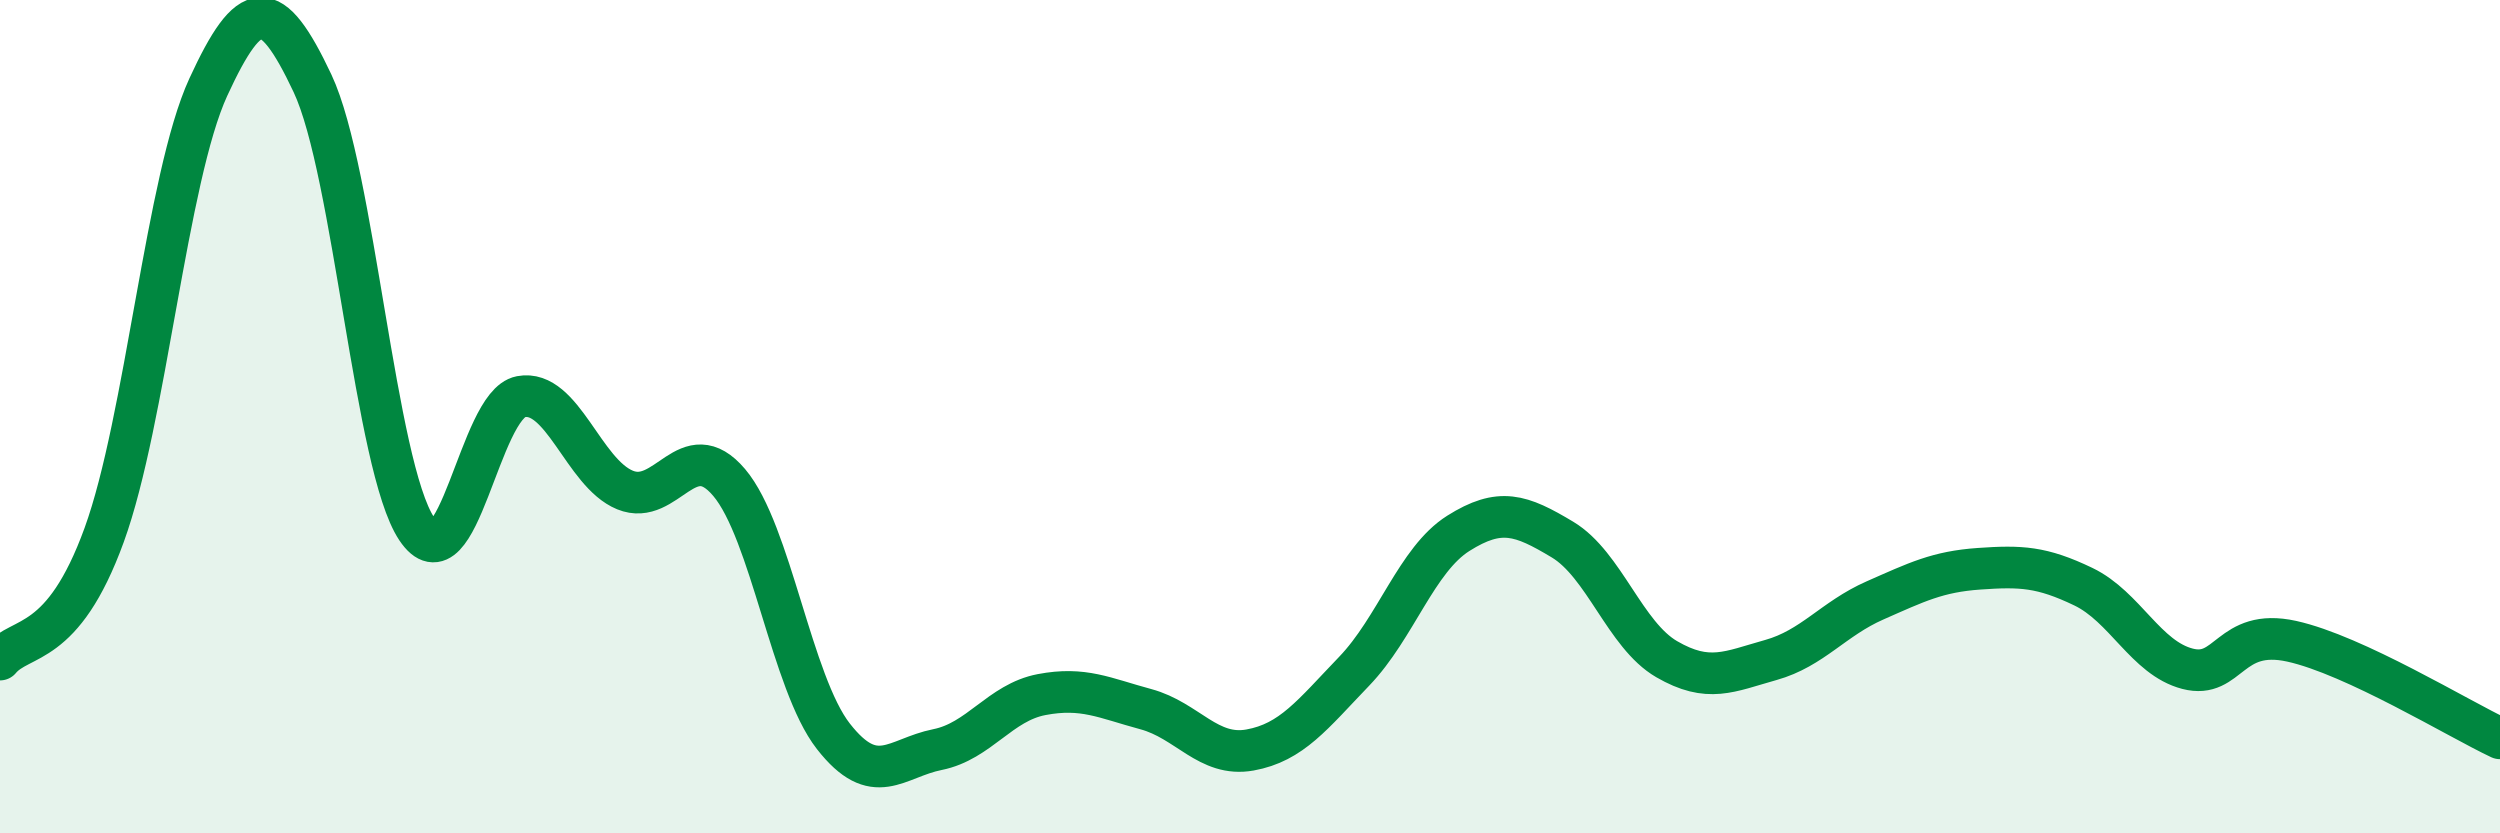
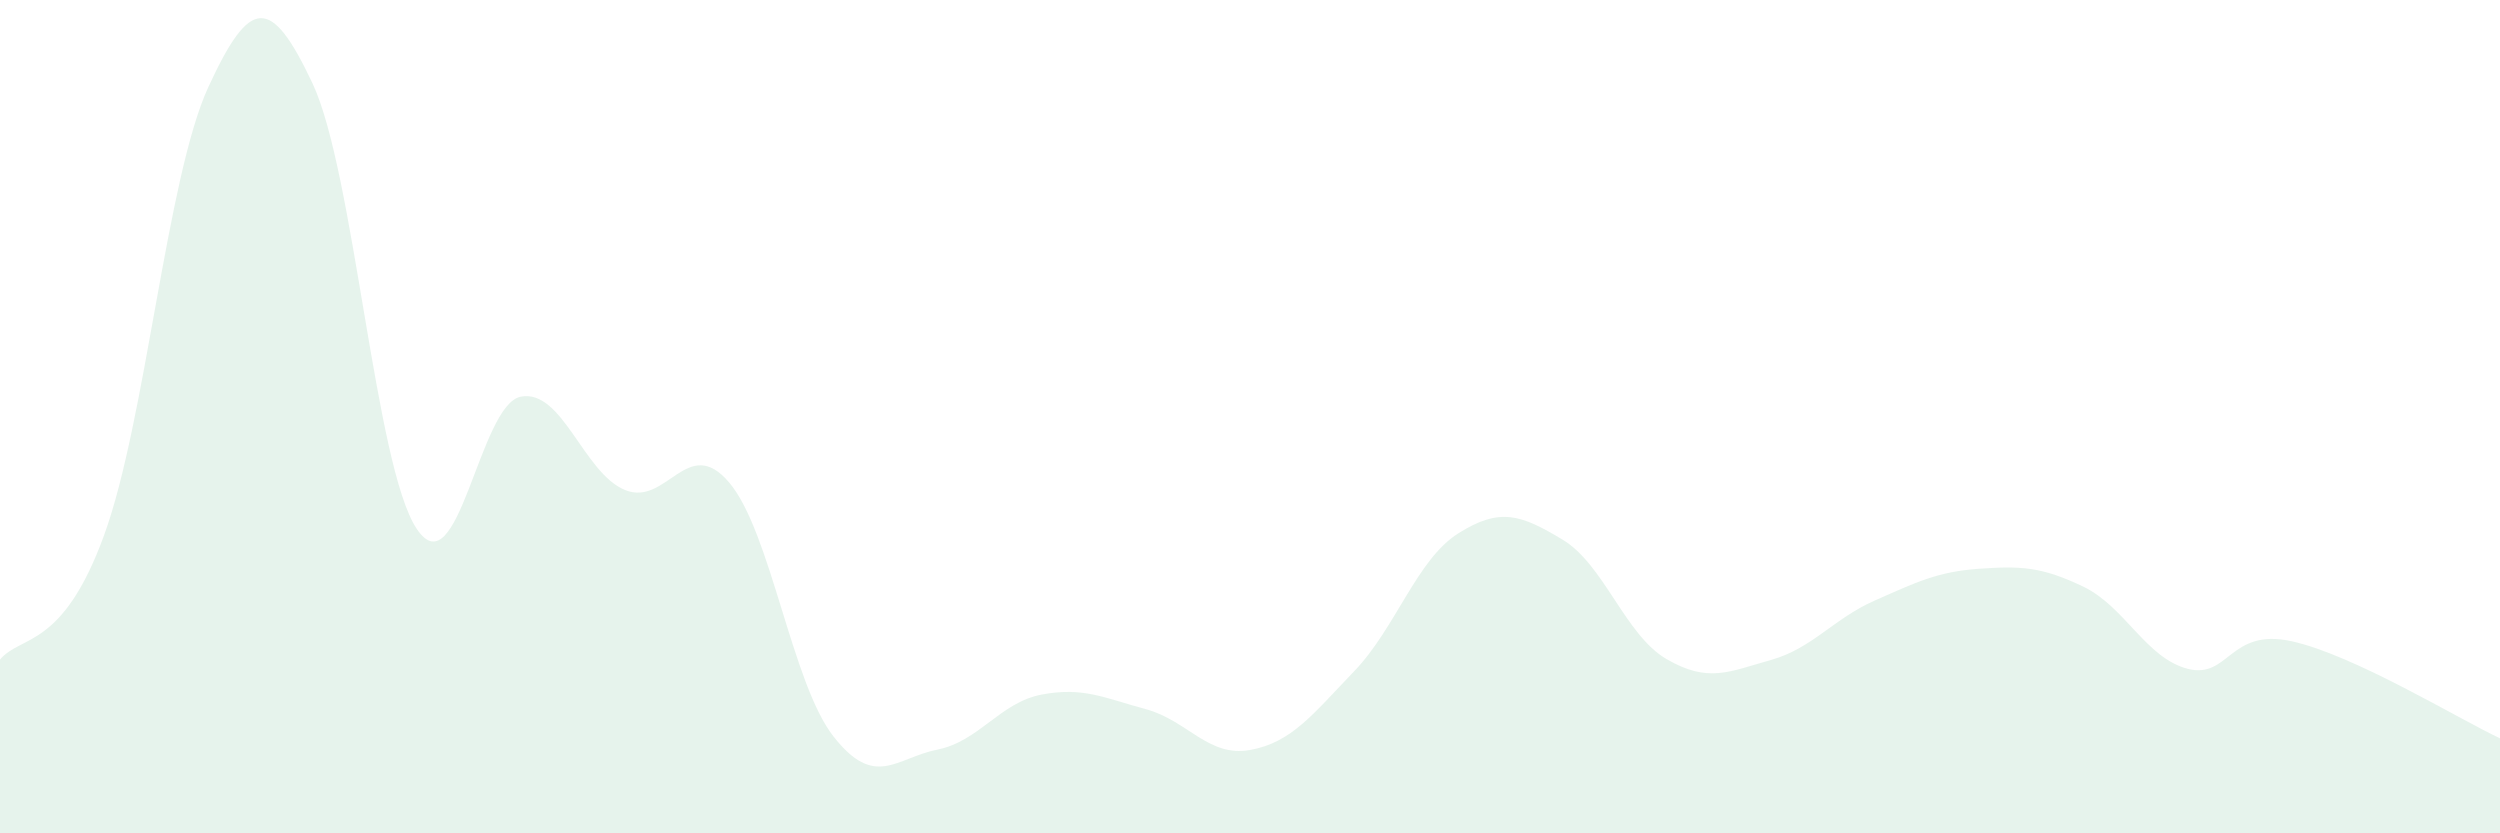
<svg xmlns="http://www.w3.org/2000/svg" width="60" height="20" viewBox="0 0 60 20">
  <path d="M 0,15.83 C 0.5,15.23 1.5,15.59 2.5,12.84 C 3.5,10.09 4,4.26 5,2.09 C 6,-0.08 6.5,-0.12 7.5,2 C 8.5,4.12 9,11.19 10,12.69 C 11,14.19 11.5,9.71 12.5,9.52 C 13.5,9.33 14,11.35 15,11.76 C 16,12.17 16.5,10.4 17.5,11.58 C 18.5,12.76 19,16.39 20,17.67 C 21,18.95 21.5,18.19 22.5,17.99 C 23.5,17.79 24,16.86 25,16.67 C 26,16.48 26.5,16.75 27.5,17.02 C 28.5,17.29 29,18.18 30,18 C 31,17.82 31.5,17.15 32.5,16.11 C 33.5,15.07 34,13.43 35,12.8 C 36,12.17 36.5,12.35 37.5,12.95 C 38.5,13.55 39,15.24 40,15.82 C 41,16.4 41.5,16.12 42.5,15.84 C 43.5,15.56 44,14.85 45,14.41 C 46,13.97 46.5,13.72 47.5,13.65 C 48.5,13.58 49,13.6 50,14.08 C 51,14.56 51.5,15.79 52.5,16.05 C 53.5,16.31 53.5,15.06 55,15.39 C 56.5,15.72 59,17.25 60,17.72L60 20L0 20Z" fill="#008740" opacity="0.1" stroke-linecap="round" stroke-linejoin="round" />
-   <path d="M 0,15.83 C 0.5,15.23 1.5,15.59 2.5,12.84 C 3.5,10.09 4,4.26 5,2.09 C 6,-0.08 6.5,-0.12 7.5,2 C 8.5,4.12 9,11.19 10,12.69 C 11,14.19 11.5,9.71 12.5,9.52 C 13.5,9.33 14,11.35 15,11.76 C 16,12.17 16.5,10.4 17.5,11.58 C 18.5,12.76 19,16.39 20,17.67 C 21,18.95 21.5,18.19 22.5,17.99 C 23.5,17.79 24,16.86 25,16.67 C 26,16.48 26.5,16.75 27.5,17.02 C 28.5,17.29 29,18.18 30,18 C 31,17.82 31.5,17.15 32.5,16.11 C 33.5,15.07 34,13.43 35,12.8 C 36,12.17 36.5,12.35 37.5,12.95 C 38.5,13.55 39,15.24 40,15.82 C 41,16.4 41.5,16.12 42.5,15.84 C 43.5,15.56 44,14.85 45,14.41 C 46,13.97 46.5,13.72 47.5,13.65 C 48.5,13.58 49,13.6 50,14.08 C 51,14.56 51.5,15.79 52.5,16.05 C 53.5,16.31 53.5,15.06 55,15.39 C 56.5,15.72 59,17.25 60,17.72" stroke="#008740" stroke-width="1" fill="none" stroke-linecap="round" stroke-linejoin="round" />
</svg>